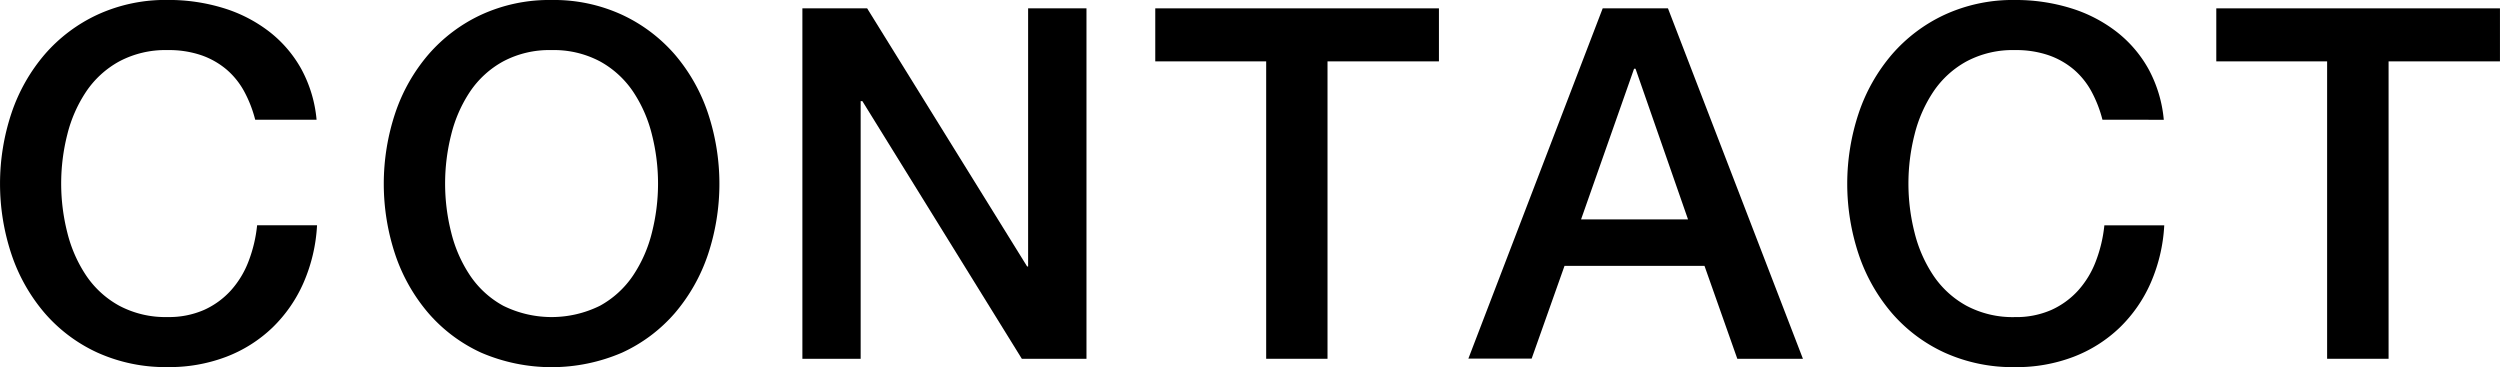
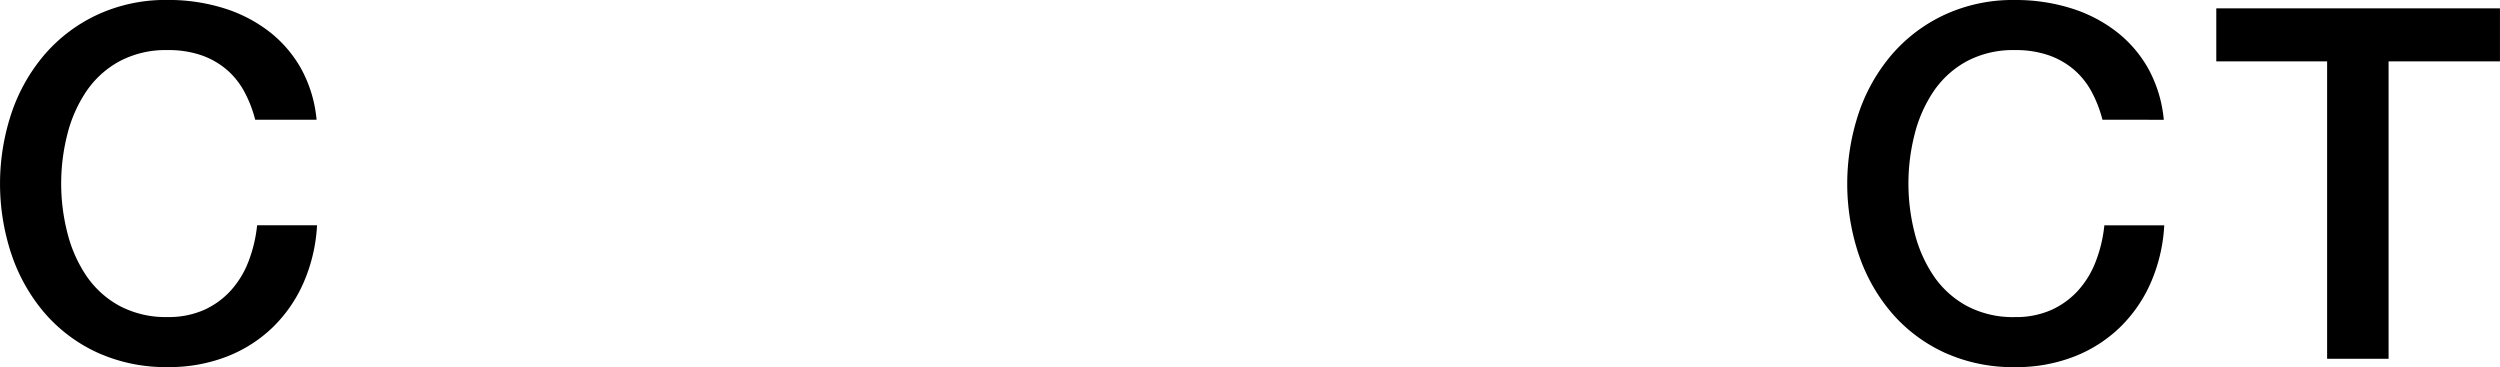
<svg xmlns="http://www.w3.org/2000/svg" width="58.943" height="8.656" viewBox="0 0 58.943 8.656">
  <g transform="translate(-0.521 -108.972)">
    <path d="M6.73,152.083a2.917,2.917,0,0,0-.255-.659,1.832,1.832,0,0,0-.416-.521,1.87,1.87,0,0,0-.6-.341,2.363,2.363,0,0,0-.793-.121,2.315,2.315,0,0,0-1.14.266,2.233,2.233,0,0,0-.781.712A3.208,3.208,0,0,0,2.3,152.43a4.7,4.7,0,0,0,0,2.314,3.2,3.2,0,0,0,.445,1.013,2.233,2.233,0,0,0,.781.712,2.315,2.315,0,0,0,1.14.266,2.058,2.058,0,0,0,.856-.167,1.917,1.917,0,0,0,.637-.463,2.187,2.187,0,0,0,.416-.689,3.283,3.283,0,0,0,.2-.845H8.188a3.9,3.9,0,0,1-.318,1.354,3.324,3.324,0,0,1-.734,1.059,3.246,3.246,0,0,1-1.088.688,3.765,3.765,0,0,1-1.377.243,3.9,3.9,0,0,1-1.66-.341,3.657,3.657,0,0,1-1.244-.932,4.163,4.163,0,0,1-.781-1.378,5.268,5.268,0,0,1,0-3.344,4.167,4.167,0,0,1,.781-1.377,3.711,3.711,0,0,1,1.244-.937,3.836,3.836,0,0,1,1.66-.347,4.383,4.383,0,0,1,1.308.191,3.389,3.389,0,0,1,1.082.556,2.886,2.886,0,0,1,.758.885,3.08,3.08,0,0,1,.358,1.192Z" transform="translate(-0.192 -40.288)" />
-     <path d="M17.064,149.26a3.838,3.838,0,0,1,1.66.348,3.728,3.728,0,0,1,1.245.937,4.163,4.163,0,0,1,.78,1.377,5.282,5.282,0,0,1,0,3.344,4.171,4.171,0,0,1-.78,1.377,3.665,3.665,0,0,1-1.245.932,4.2,4.2,0,0,1-3.32,0,3.655,3.655,0,0,1-1.244-.932,4.159,4.159,0,0,1-.781-1.377,5.282,5.282,0,0,1,0-3.344,4.152,4.152,0,0,1,.781-1.377,3.718,3.718,0,0,1,1.244-.937,3.838,3.838,0,0,1,1.66-.348m0,1.181a2.315,2.315,0,0,0-1.14.266,2.238,2.238,0,0,0-.781.711,3.2,3.2,0,0,0-.445,1.013,4.7,4.7,0,0,0,0,2.314,3.193,3.193,0,0,0,.445,1.012,2.233,2.233,0,0,0,.781.712,2.572,2.572,0,0,0,2.28,0,2.237,2.237,0,0,0,.78-.712,3.193,3.193,0,0,0,.445-1.012,4.7,4.7,0,0,0,0-2.314,3.2,3.2,0,0,0-.445-1.013,2.242,2.242,0,0,0-.78-.711,2.318,2.318,0,0,0-1.14-.266" transform="translate(-3.538 -40.288)" />
-     <path d="M26.626,149.529h1.527l3.772,6.086h.023v-6.086h1.376v8.262H31.8l-3.76-6.075H28v6.075H26.626Z" transform="translate(-7.187 -40.36)" />
-     <path d="M38.022,149.529H44.71v1.25H42.083v7.012H40.637v-7.012H38.022Z" transform="translate(-10.263 -40.36)" />
-     <path d="M51.3,149.529h1.539l3.182,8.262H54.474L53.7,155.6H50.4l-.775,2.187H48.133Zm-.51,4.976h2.522l-1.238-3.553h-.034Z" transform="translate(-12.992 -40.36)" />
    <path d="M66.385,152.083a2.917,2.917,0,0,0-.255-.659,1.832,1.832,0,0,0-.416-.521,1.87,1.87,0,0,0-.6-.341,2.363,2.363,0,0,0-.793-.121,2.315,2.315,0,0,0-1.14.266,2.233,2.233,0,0,0-.781.712,3.208,3.208,0,0,0-.445,1.012,4.7,4.7,0,0,0,0,2.314,3.2,3.2,0,0,0,.445,1.013,2.233,2.233,0,0,0,.781.712,2.315,2.315,0,0,0,1.14.266,2.058,2.058,0,0,0,.856-.167,1.917,1.917,0,0,0,.637-.463,2.188,2.188,0,0,0,.416-.689,3.284,3.284,0,0,0,.2-.845h1.412a3.9,3.9,0,0,1-.318,1.354,3.324,3.324,0,0,1-.734,1.059,3.246,3.246,0,0,1-1.088.688,3.765,3.765,0,0,1-1.377.243,3.9,3.9,0,0,1-1.66-.341,3.657,3.657,0,0,1-1.244-.932,4.163,4.163,0,0,1-.781-1.378,5.268,5.268,0,0,1,0-3.344,4.167,4.167,0,0,1,.781-1.377,3.711,3.711,0,0,1,1.244-.937,3.836,3.836,0,0,1,1.66-.347,4.383,4.383,0,0,1,1.308.191,3.389,3.389,0,0,1,1.082.556,2.886,2.886,0,0,1,.758.885,3.08,3.08,0,0,1,.358,1.192Z" transform="translate(-16.294 -40.288)" />
    <path d="M72.287,149.529h6.688v1.25H76.349v7.012H74.9v-7.012H72.287Z" transform="translate(-19.512 -40.36)" />
  </g>
</svg>